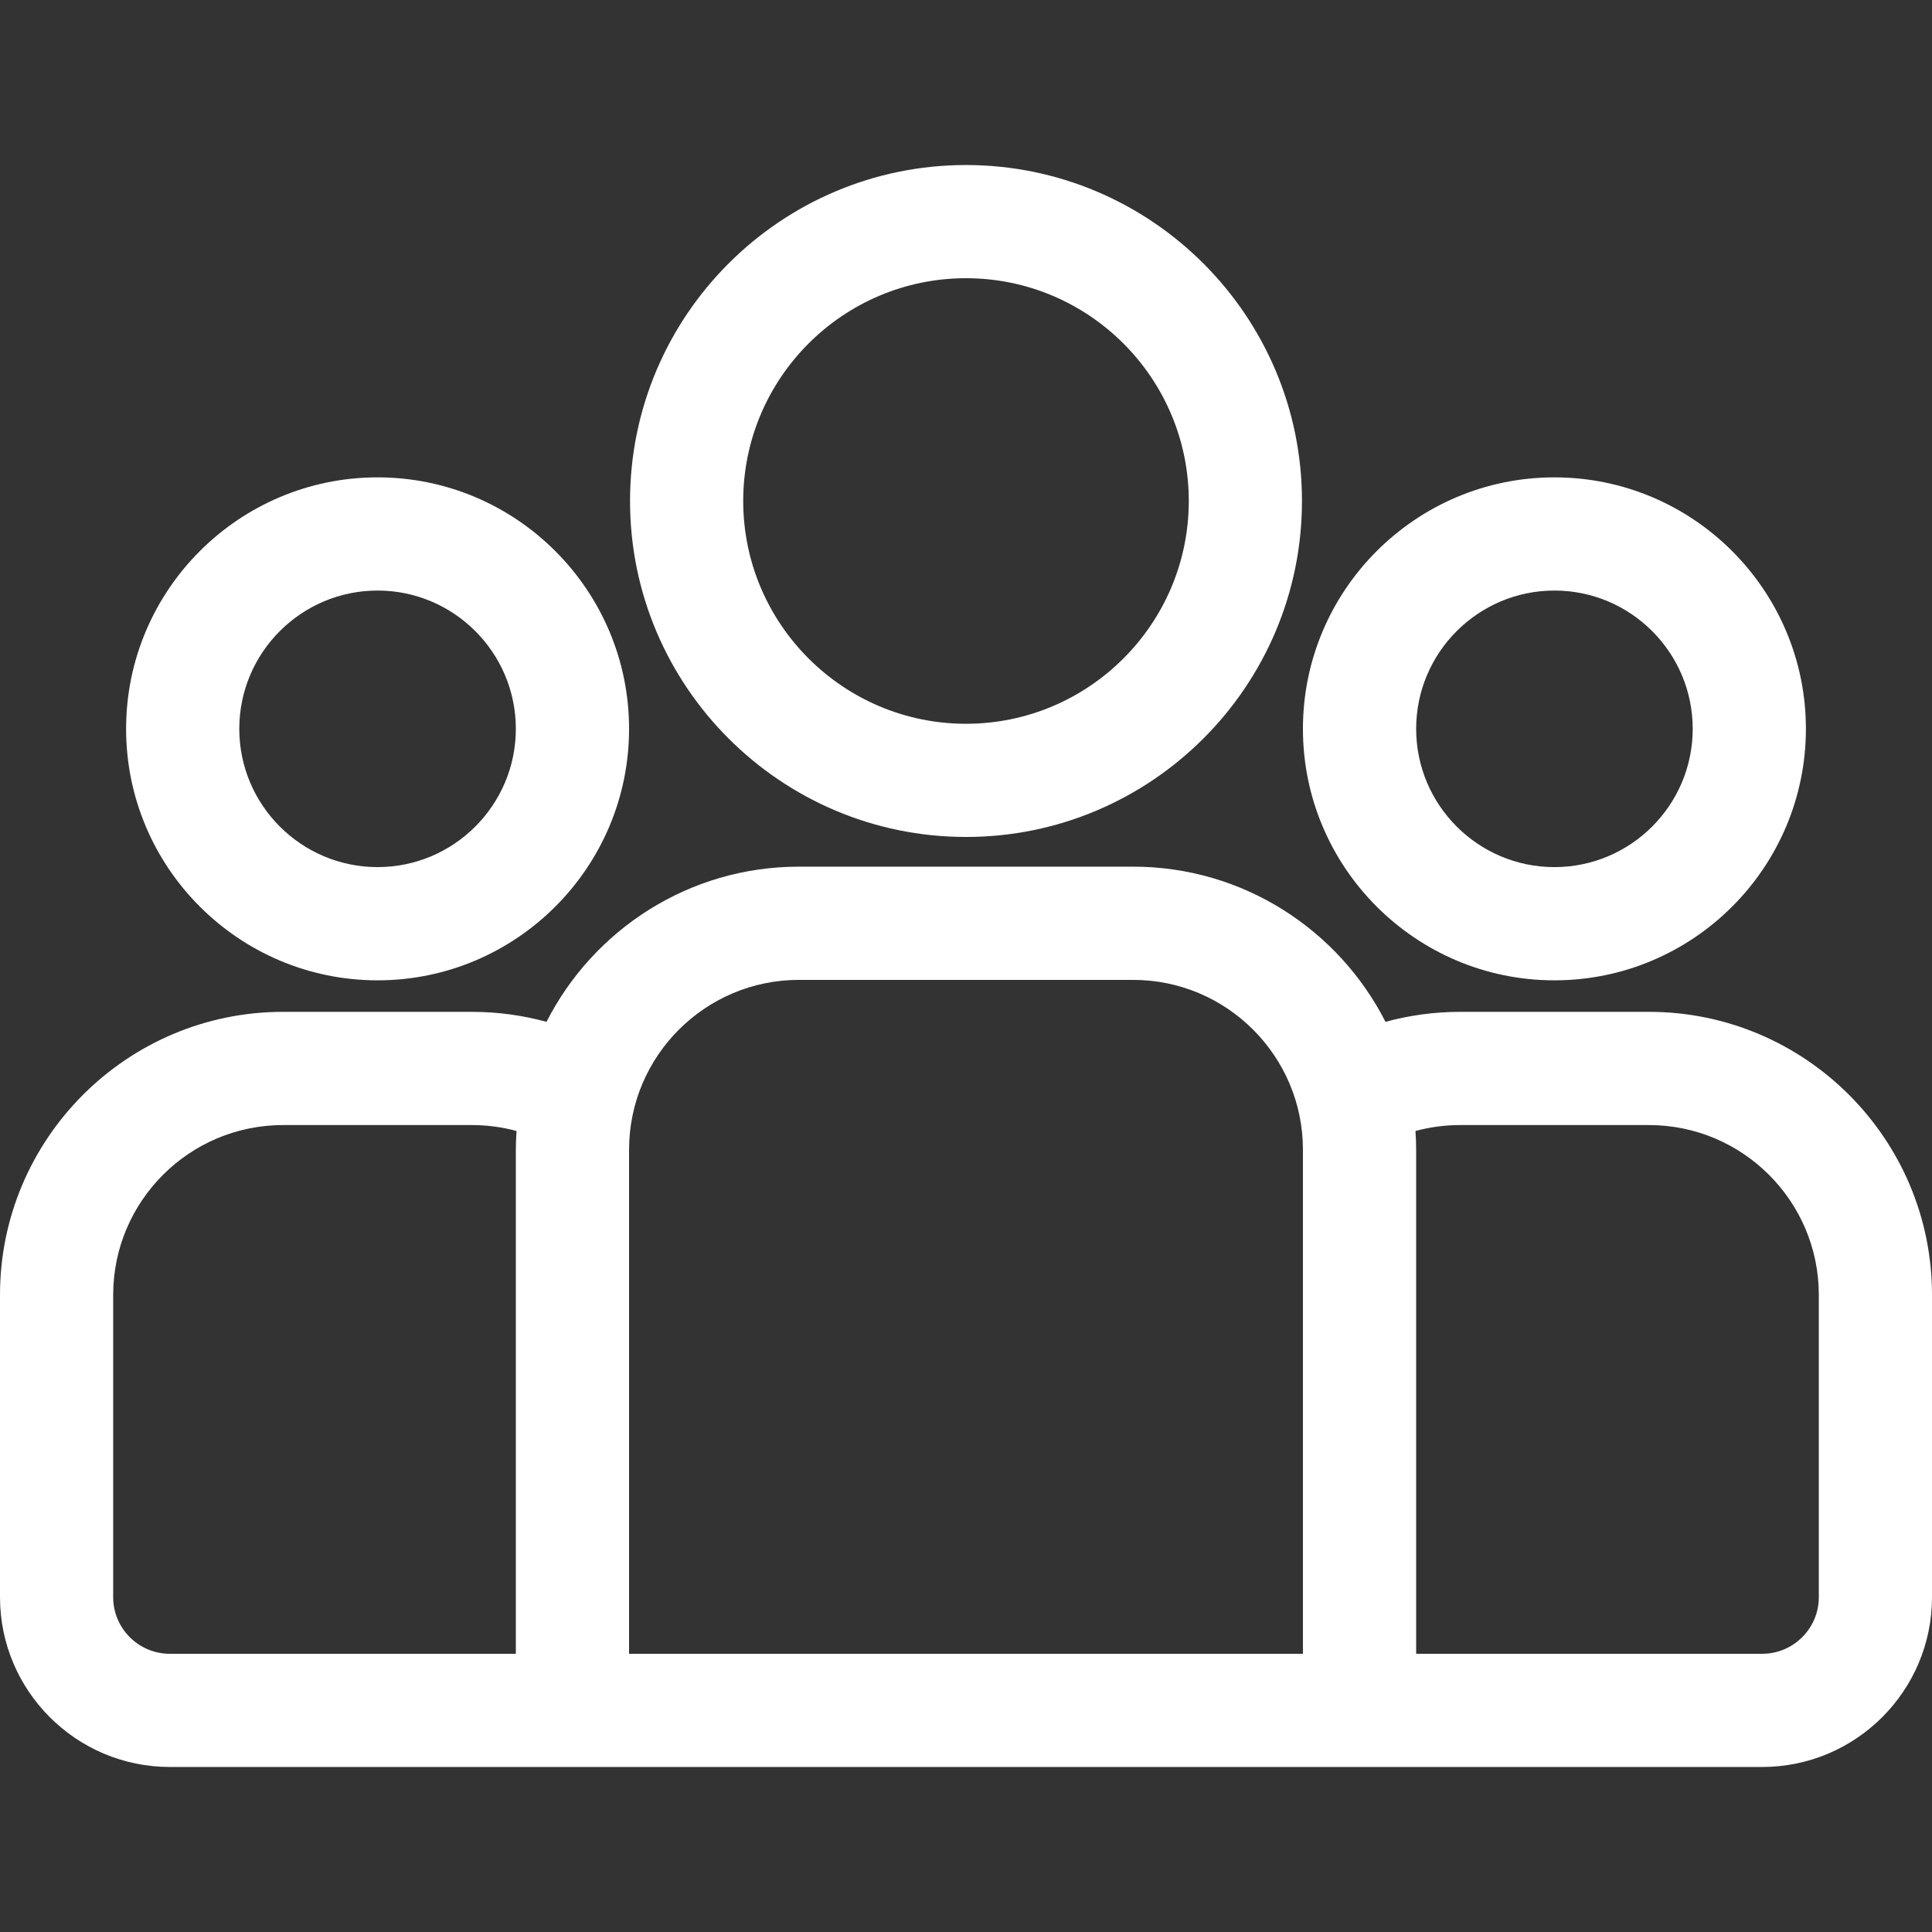
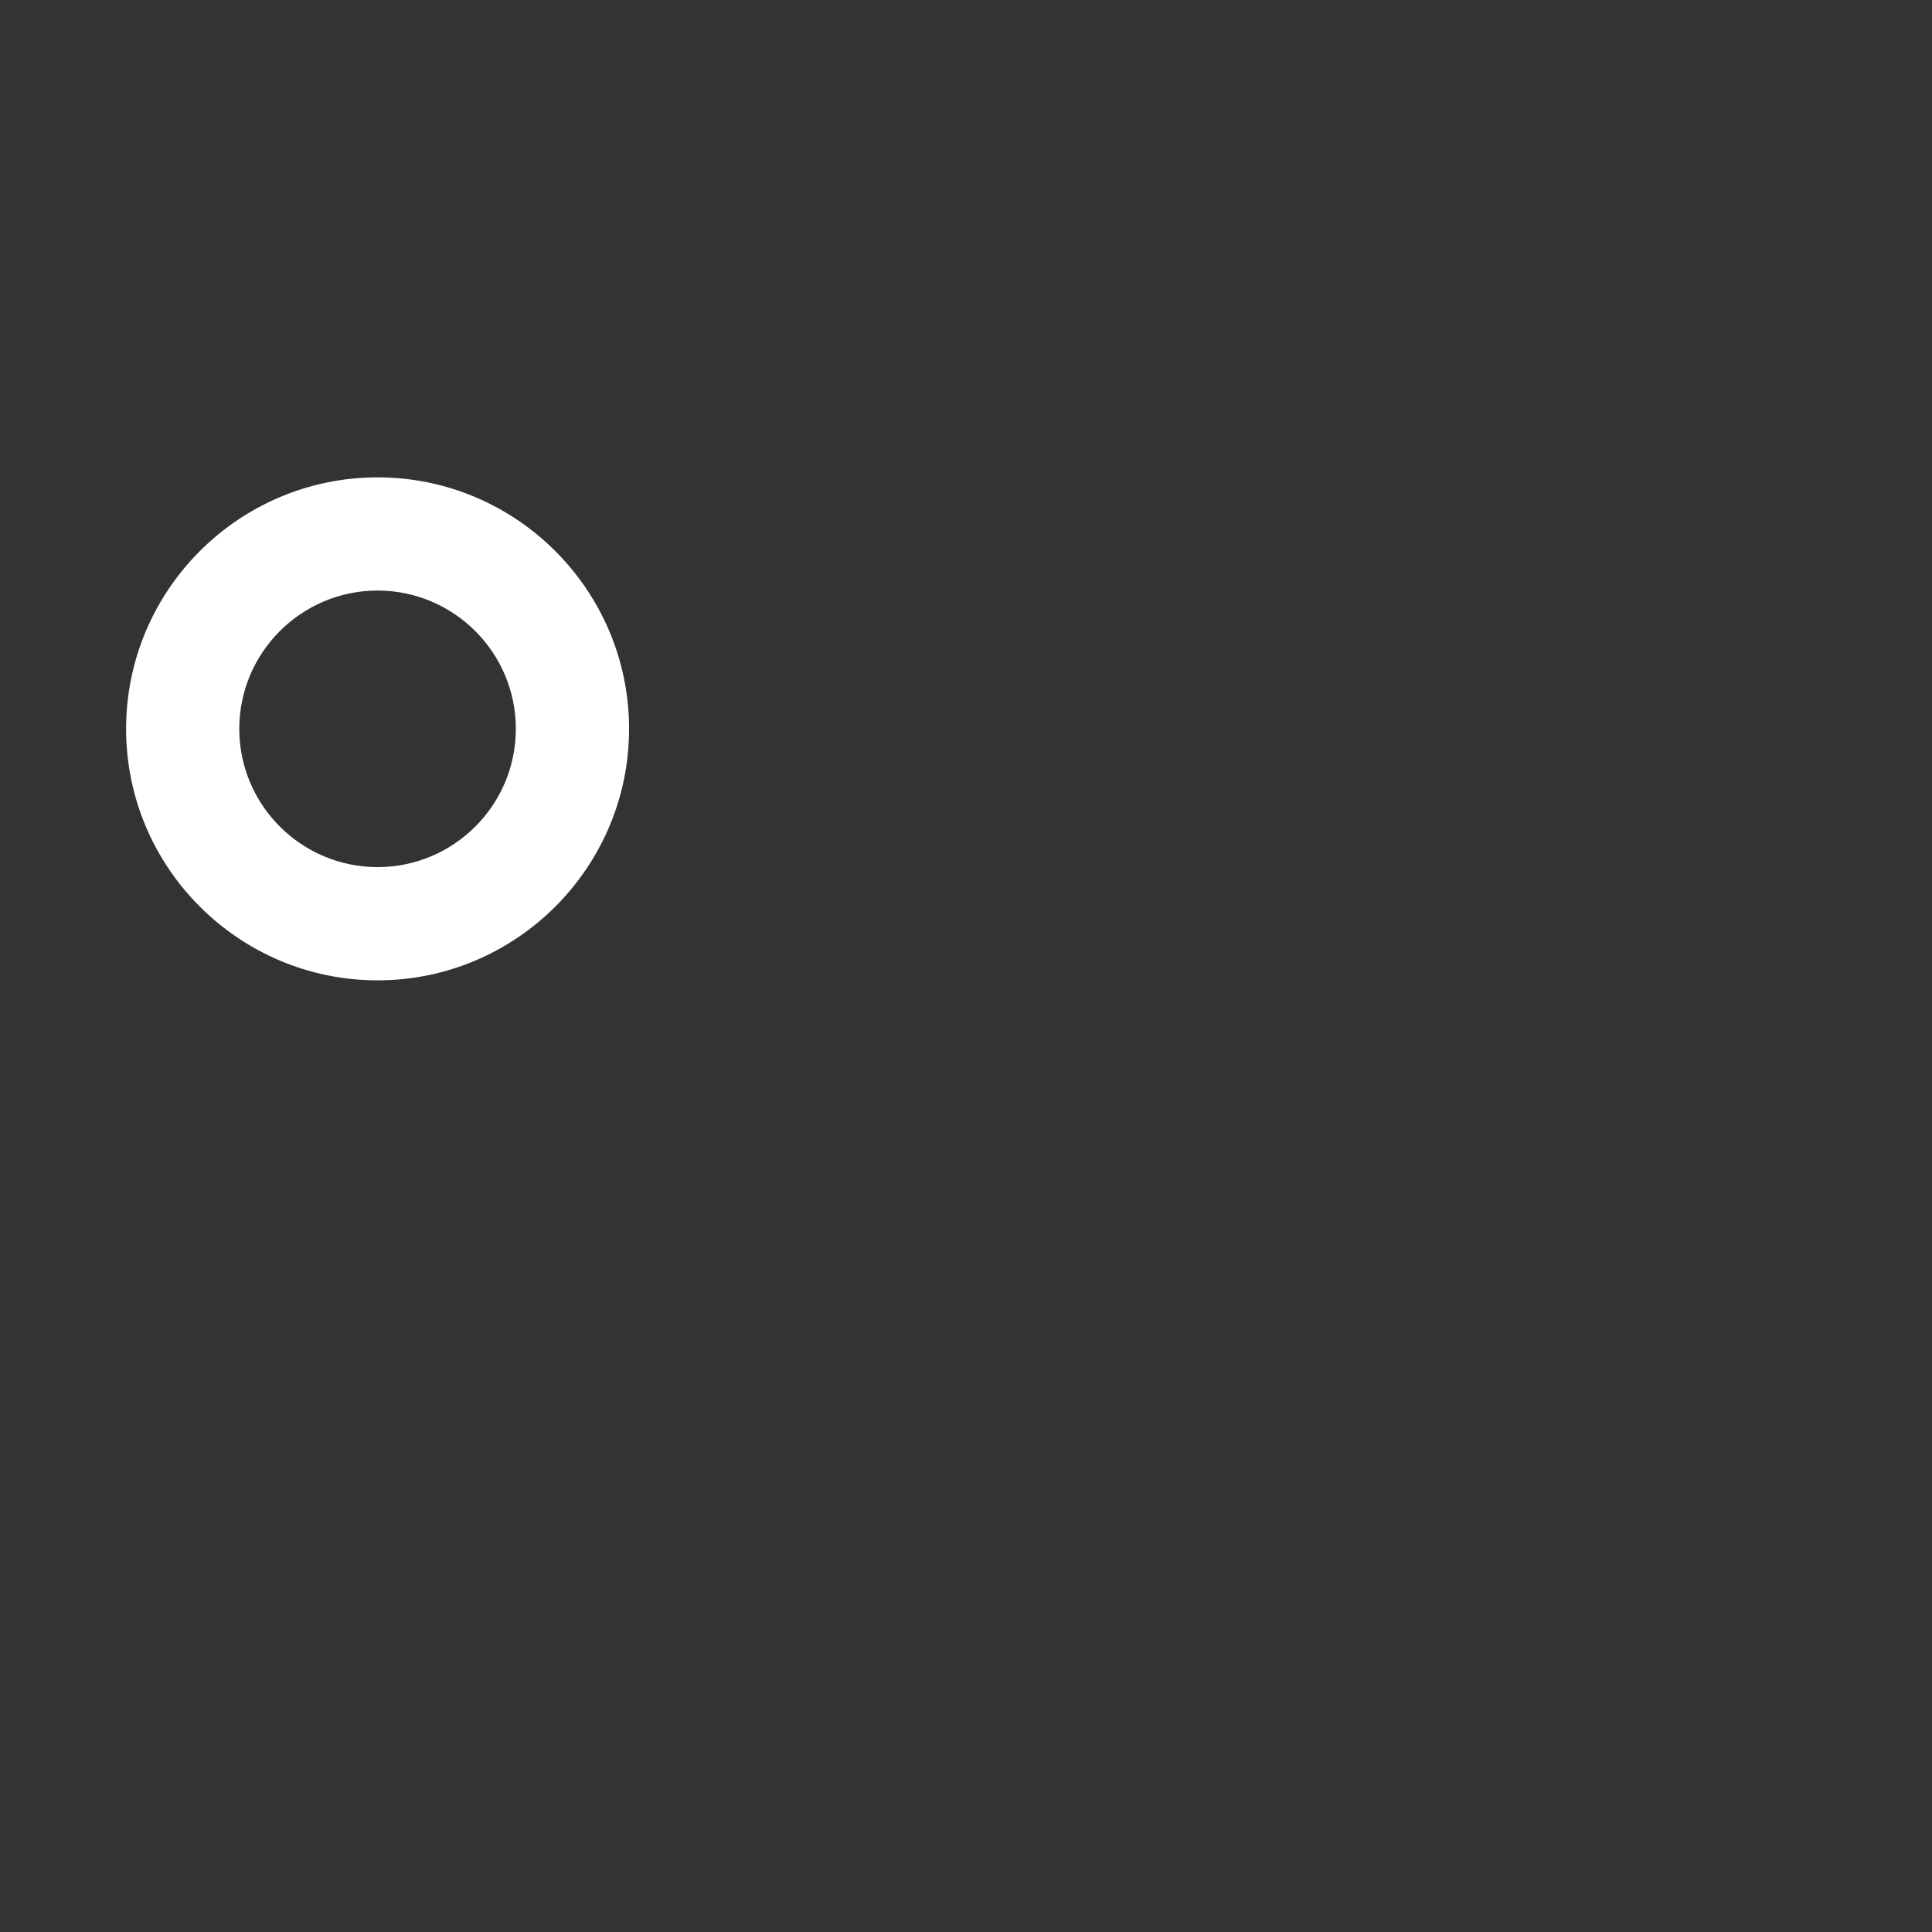
<svg xmlns="http://www.w3.org/2000/svg" width="48" height="48" viewBox="0 0 48 48" fill="none">
  <rect x="0" y="0" width="48" height="48" fill="#333333" stroke="none" />
-   <path d="M40.969 25.139H36.27C35.631 25.139 35.012 25.227 34.422 25.387C33.26 23.102 30.887 21.532 28.153 21.532H19.847C17.113 21.532 14.74 23.102 13.578 25.387C12.988 25.227 12.369 25.139 11.73 25.139H7.031C3.154 25.139 0 28.294 0 32.17V39.682C0 42.008 1.893 43.9 4.219 43.9H43.781C46.108 43.9 48 42.008 48 39.682V32.17C48 28.294 44.846 25.139 40.969 25.139ZM12.816 28.564V41.088H4.219C3.443 41.088 2.812 40.457 2.812 39.682V32.171C2.812 29.844 4.705 27.952 7.031 27.952H11.73C12.112 27.952 12.481 28.004 12.833 28.099C12.823 28.253 12.816 28.408 12.816 28.564ZM32.371 41.088H15.629V28.564C15.629 26.238 17.521 24.345 19.847 24.345H28.153C30.479 24.345 32.371 26.238 32.371 28.564V41.088ZM45.188 39.682C45.188 40.457 44.557 41.088 43.781 41.088H35.184V28.564C35.184 28.408 35.177 28.253 35.167 28.099C35.519 28.004 35.888 27.952 36.27 27.952H40.969C43.295 27.952 45.188 29.844 45.188 32.17V39.682Z" fill="white" />
  <path d="M9.381 11.86C5.935 11.86 3.133 14.663 3.133 18.108C3.132 21.553 5.935 24.356 9.381 24.356C12.826 24.356 15.629 21.553 15.629 18.108C15.629 14.663 12.826 11.86 9.381 11.86ZM9.381 21.543C7.486 21.543 5.945 20.002 5.945 18.108C5.945 16.213 7.486 14.672 9.381 14.672C11.275 14.672 12.816 16.213 12.816 18.108C12.816 20.002 11.275 21.543 9.381 21.543Z" fill="white" />
-   <path d="M24 4.1C19.397 4.1 15.653 7.844 15.653 12.447C15.653 17.05 19.397 20.794 24 20.794C28.603 20.794 32.347 17.05 32.347 12.447C32.347 7.844 28.603 4.1 24 4.1ZM24 17.982C20.948 17.982 18.465 15.499 18.465 12.447C18.465 9.395 20.948 6.912 24 6.912C27.052 6.912 29.535 9.395 29.535 12.447C29.535 15.499 27.052 17.982 24 17.982Z" fill="white" />
-   <path d="M38.619 11.86C35.174 11.86 32.371 14.663 32.371 18.108C32.371 21.553 35.174 24.356 38.619 24.356C42.065 24.356 44.867 21.553 44.867 18.108C44.867 14.663 42.065 11.86 38.619 11.86ZM38.619 21.543C36.725 21.543 35.184 20.002 35.184 18.108C35.184 16.213 36.725 14.672 38.619 14.672C40.514 14.672 42.055 16.213 42.055 18.108C42.055 20.002 40.514 21.543 38.619 21.543Z" fill="white" />
</svg>